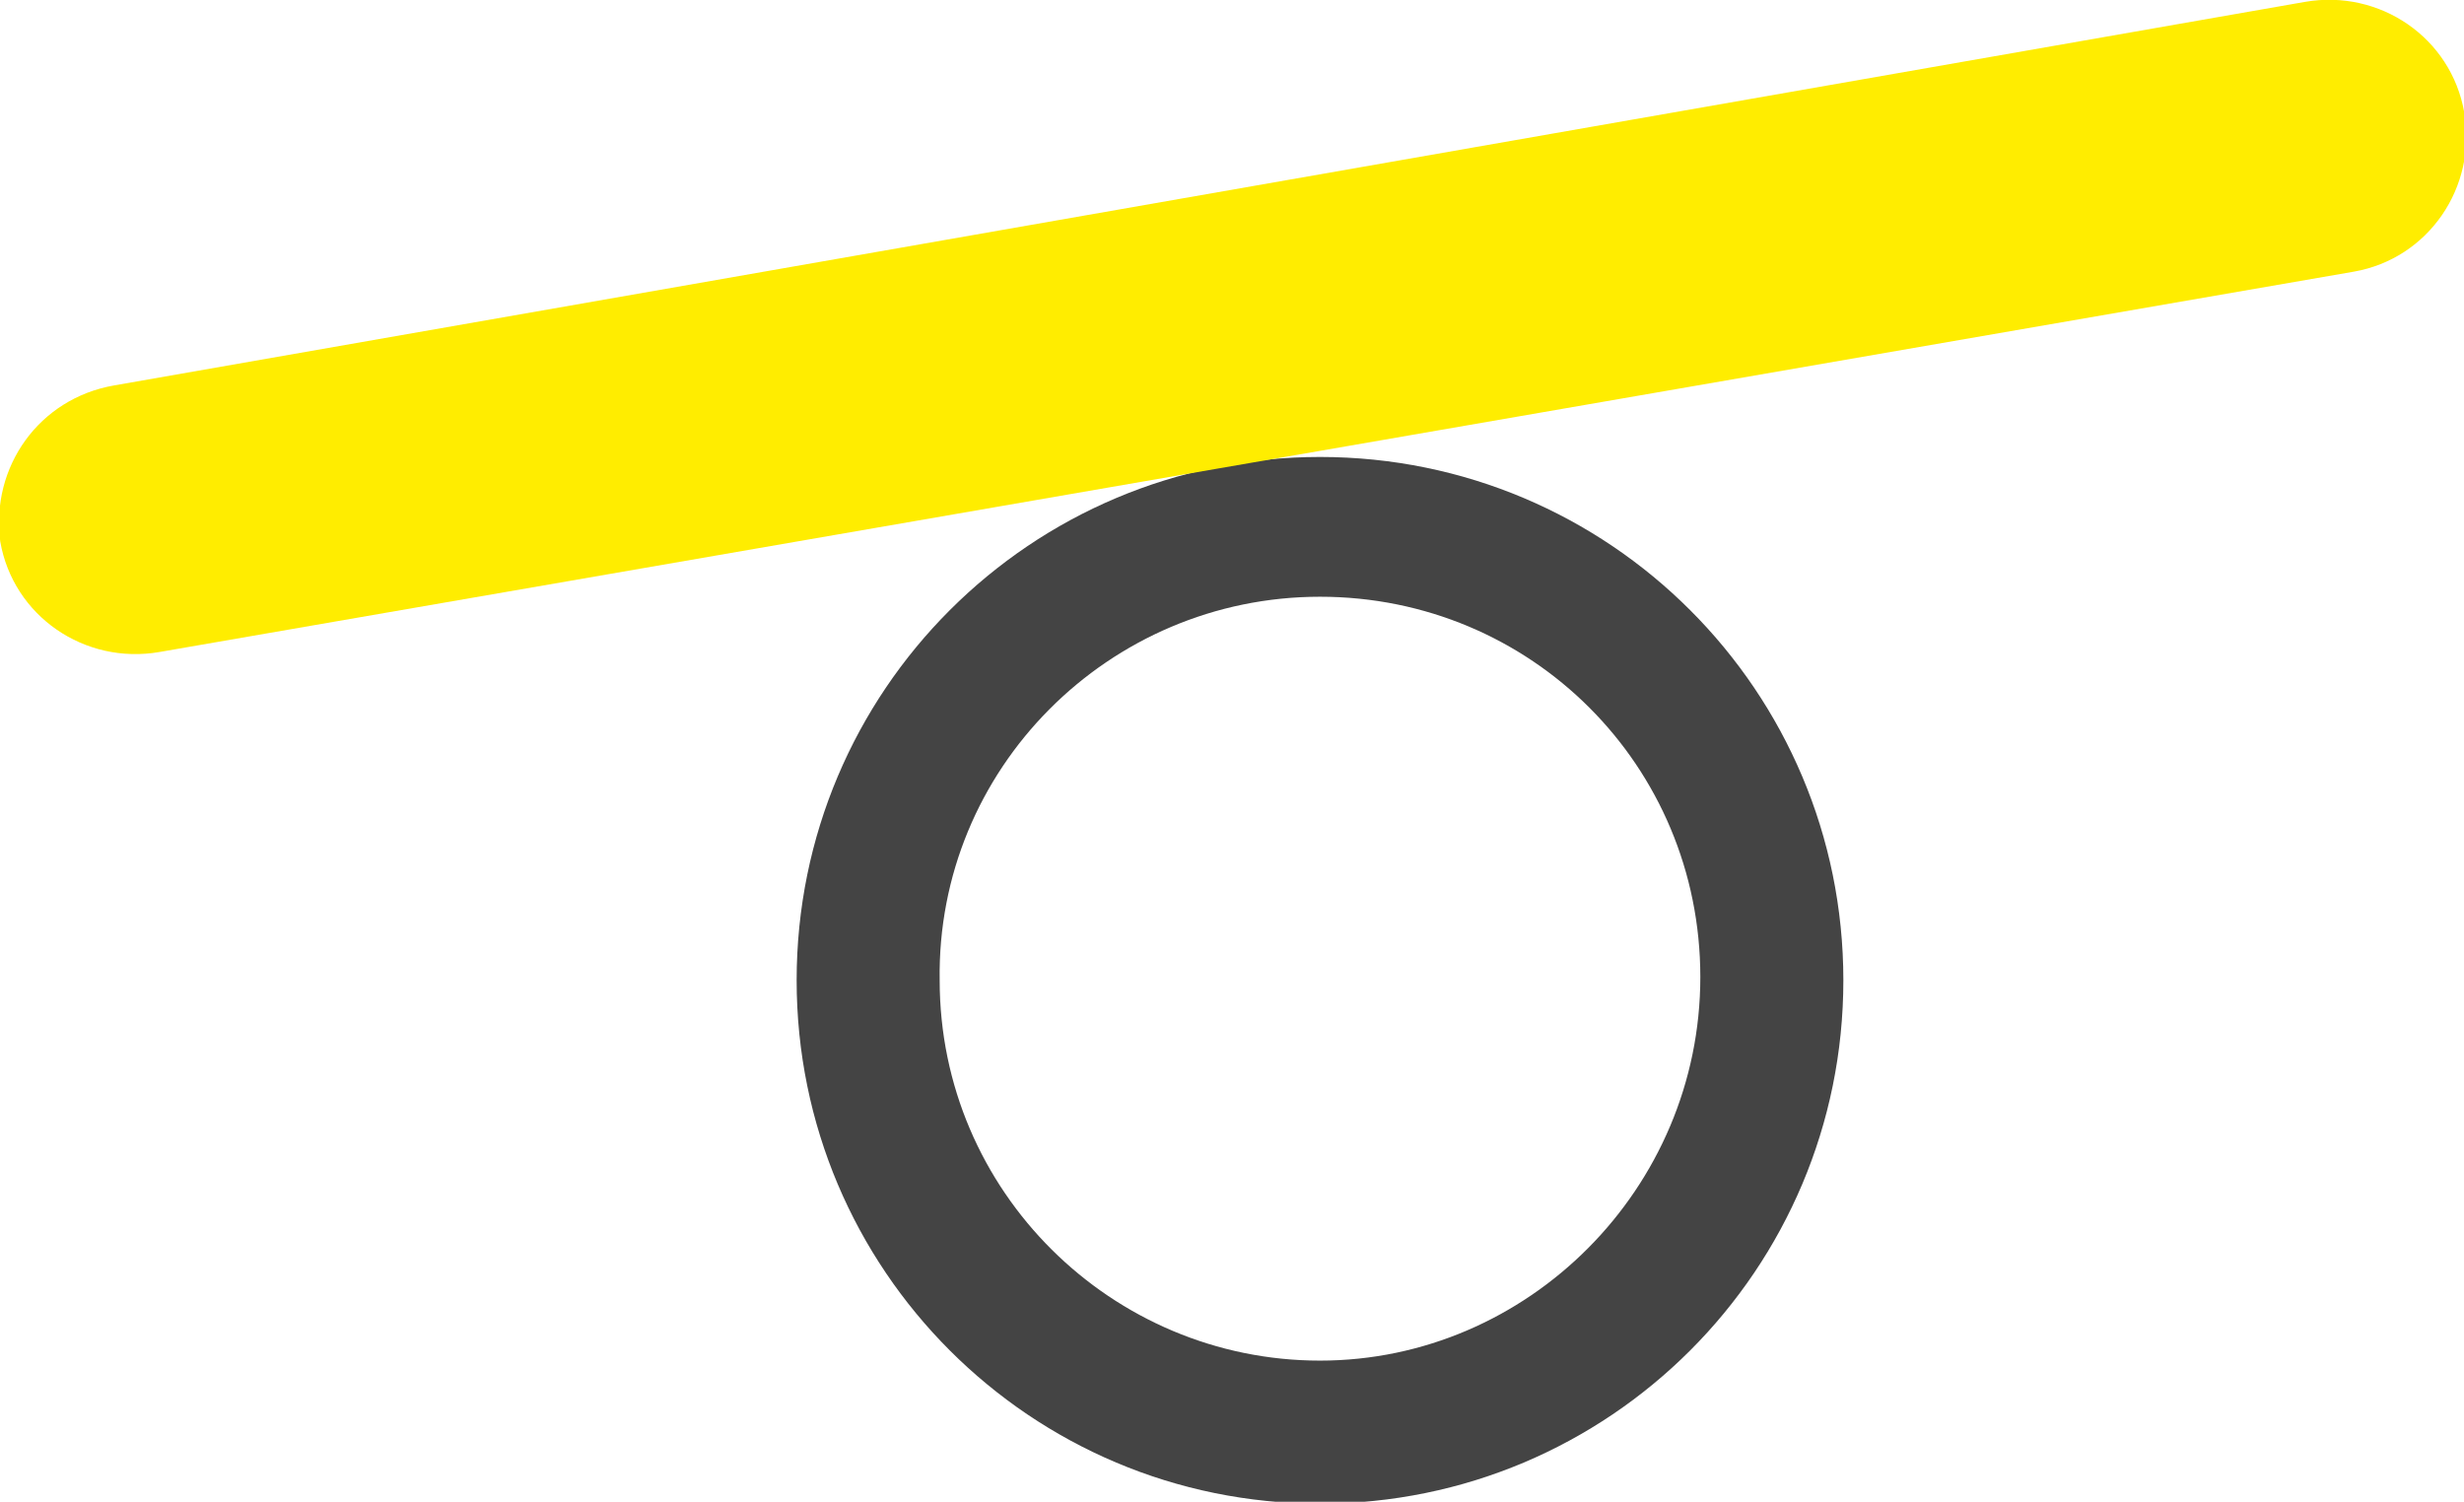
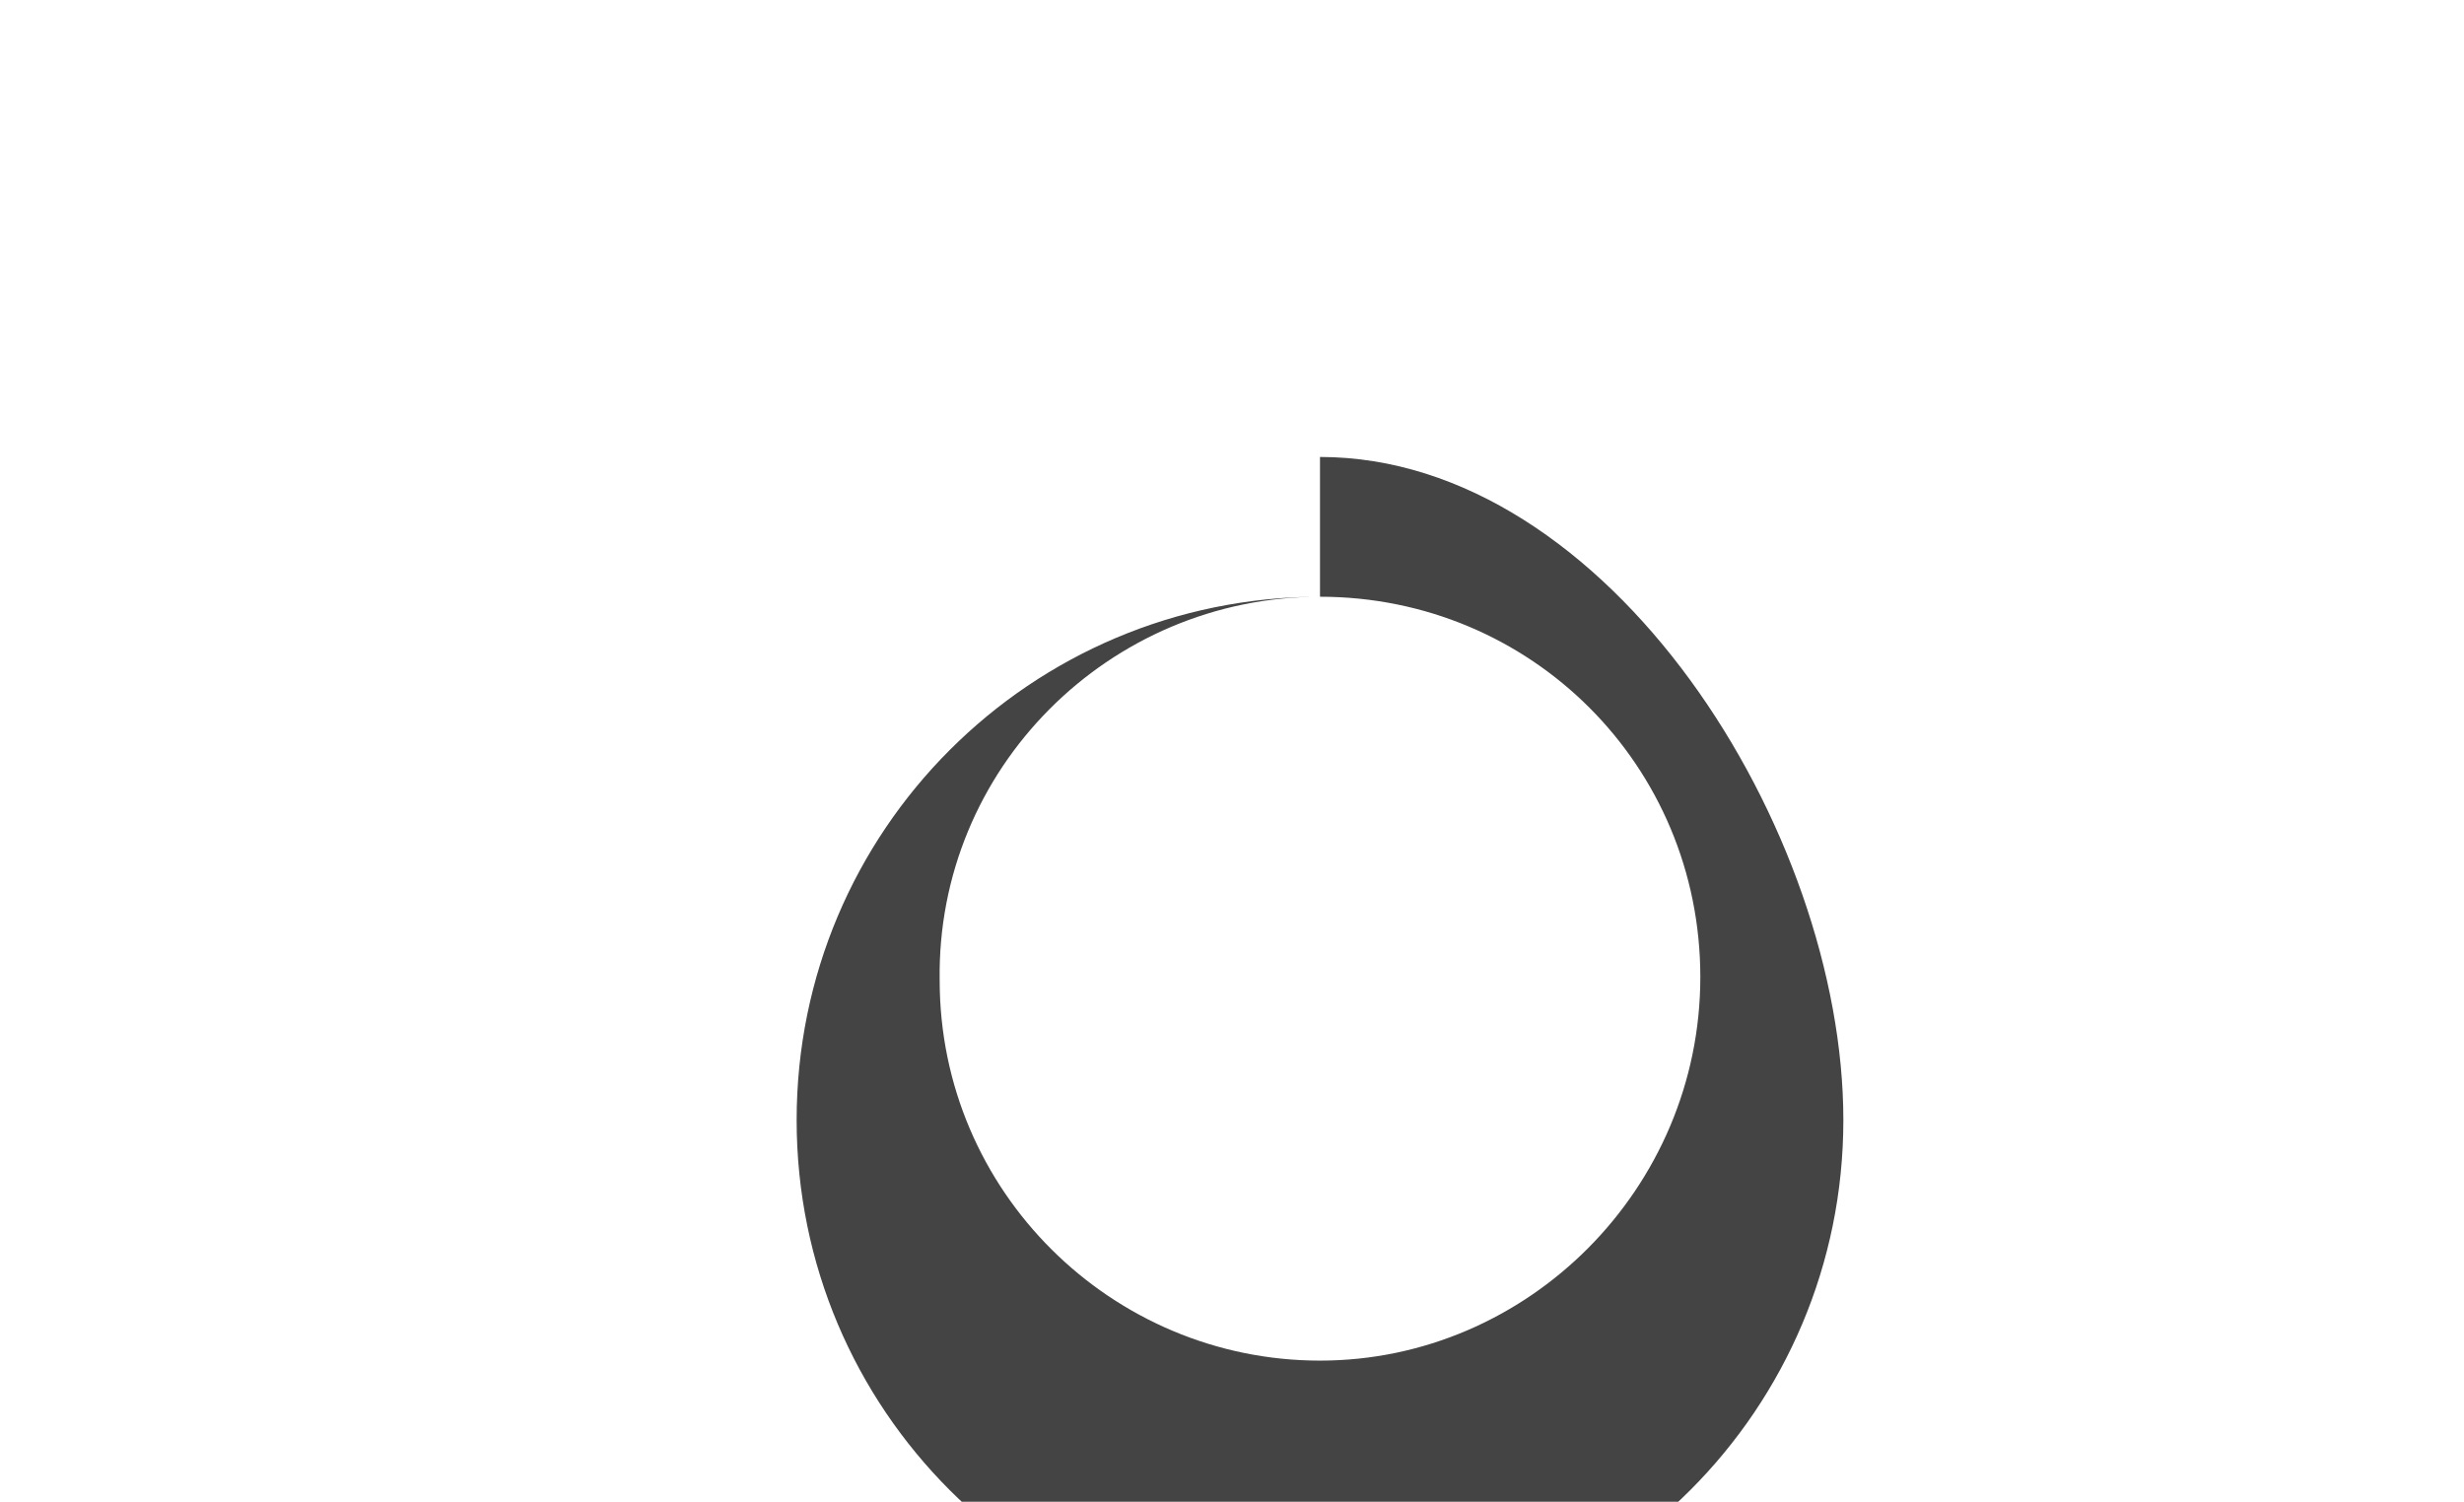
<svg xmlns="http://www.w3.org/2000/svg" version="1.1" id="Ebene_1" x="0px" y="0px" viewBox="0 0 75.8 46.2" style="enable-background:new 0 0 75.8 46.2;" xml:space="preserve">
  <style type="text/css"> .st0{fill:#444444;} .st1{fill:#FFED00;} </style>
  <g id="Icon_Balancepunkt" transform="translate(1.007 -87.142)">
-     <path id="Pfad_189" class="st0" d="M39.6,105.5c6.5,0,11.7,5.2,11.7,11.7S46,129,39.6,129s-11.7-5.2-11.7-11.7 C27.8,110.8,33.1,105.5,39.6,105.5 M39.6,101.2c-8.9,0-16.1,7.2-16.1,16.1c0,8.9,7.2,16.1,16.1,16.1c8.9,0,16.1-7.2,16.1-16.1 S48.5,101.2,39.6,101.2C39.6,101.2,39.6,101.2,39.6,101.2z" />
-     <path id="Rechteck_72" class="st1" d="M2.5,99l67.4-11.8c2.3-0.4,4.5,1.1,4.9,3.4l0,0c0.4,2.3-1.1,4.5-3.4,4.9L3.9,107.2 c-2.3,0.4-4.5-1.1-4.9-3.4l0,0C-1.3,101.5,0.2,99.4,2.5,99z" />
+     <path id="Pfad_189" class="st0" d="M39.6,105.5c6.5,0,11.7,5.2,11.7,11.7S46,129,39.6,129s-11.7-5.2-11.7-11.7 C27.8,110.8,33.1,105.5,39.6,105.5 c-8.9,0-16.1,7.2-16.1,16.1c0,8.9,7.2,16.1,16.1,16.1c8.9,0,16.1-7.2,16.1-16.1 S48.5,101.2,39.6,101.2C39.6,101.2,39.6,101.2,39.6,101.2z" />
  </g>
</svg>